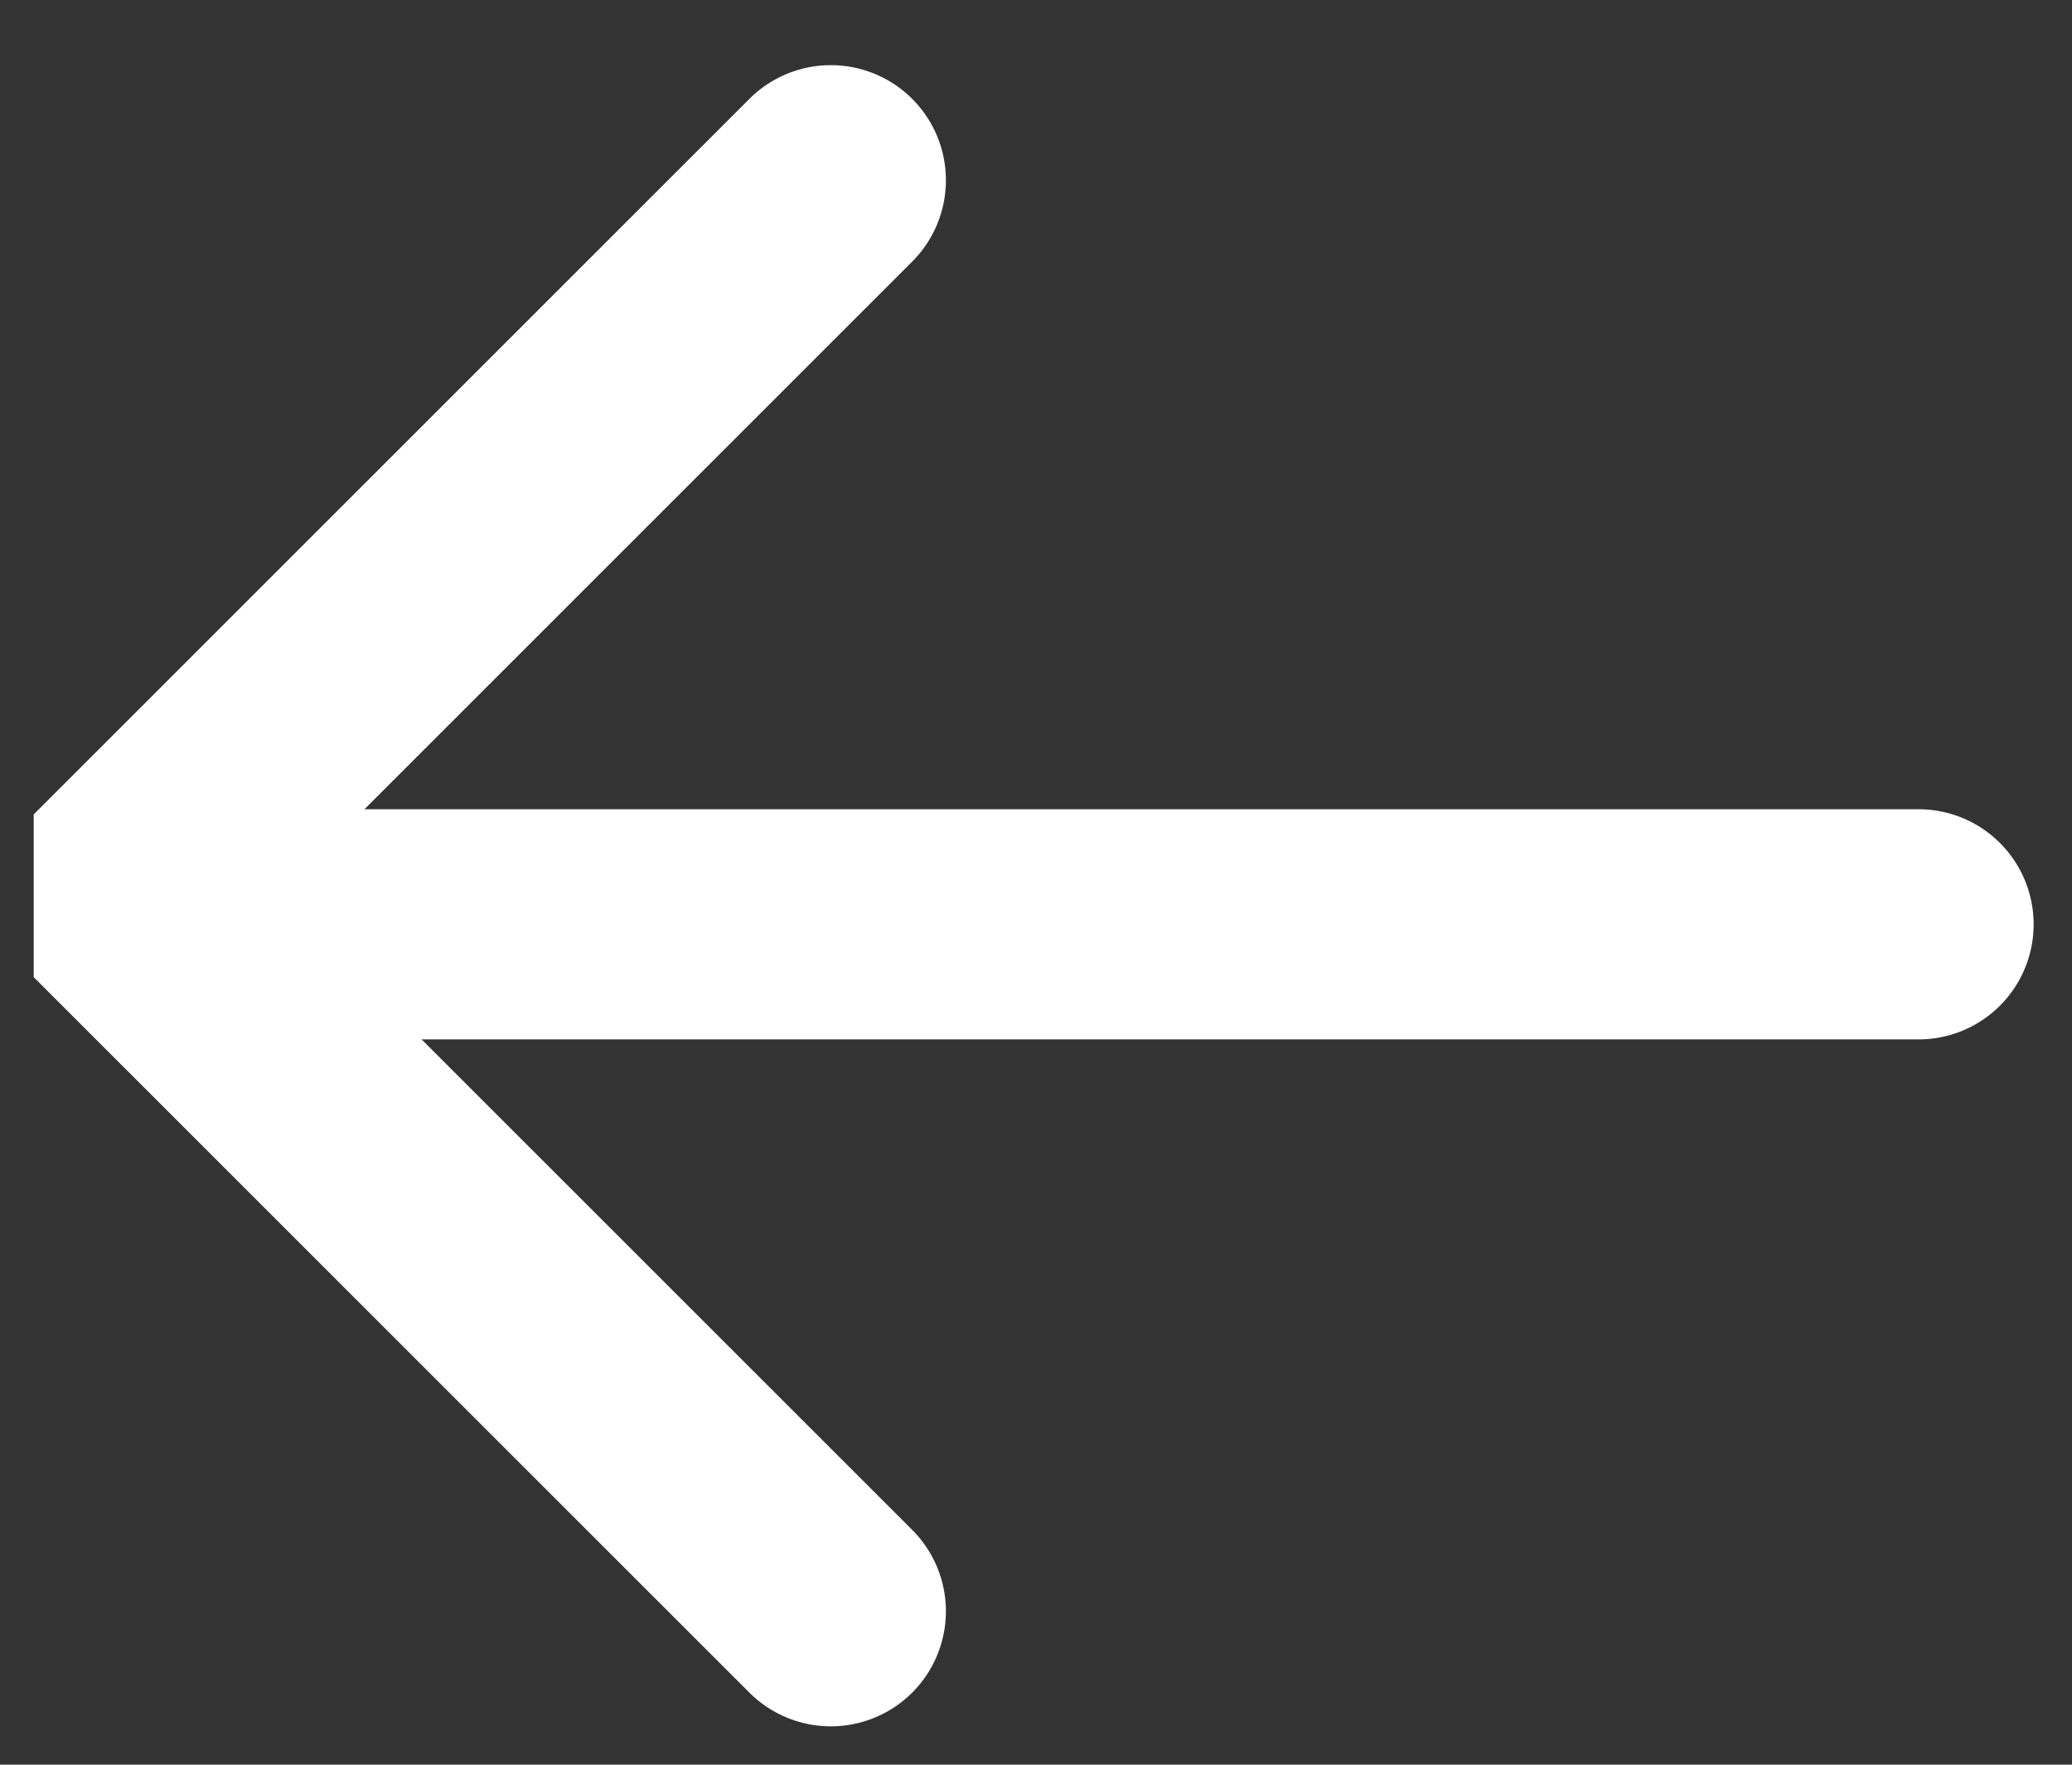
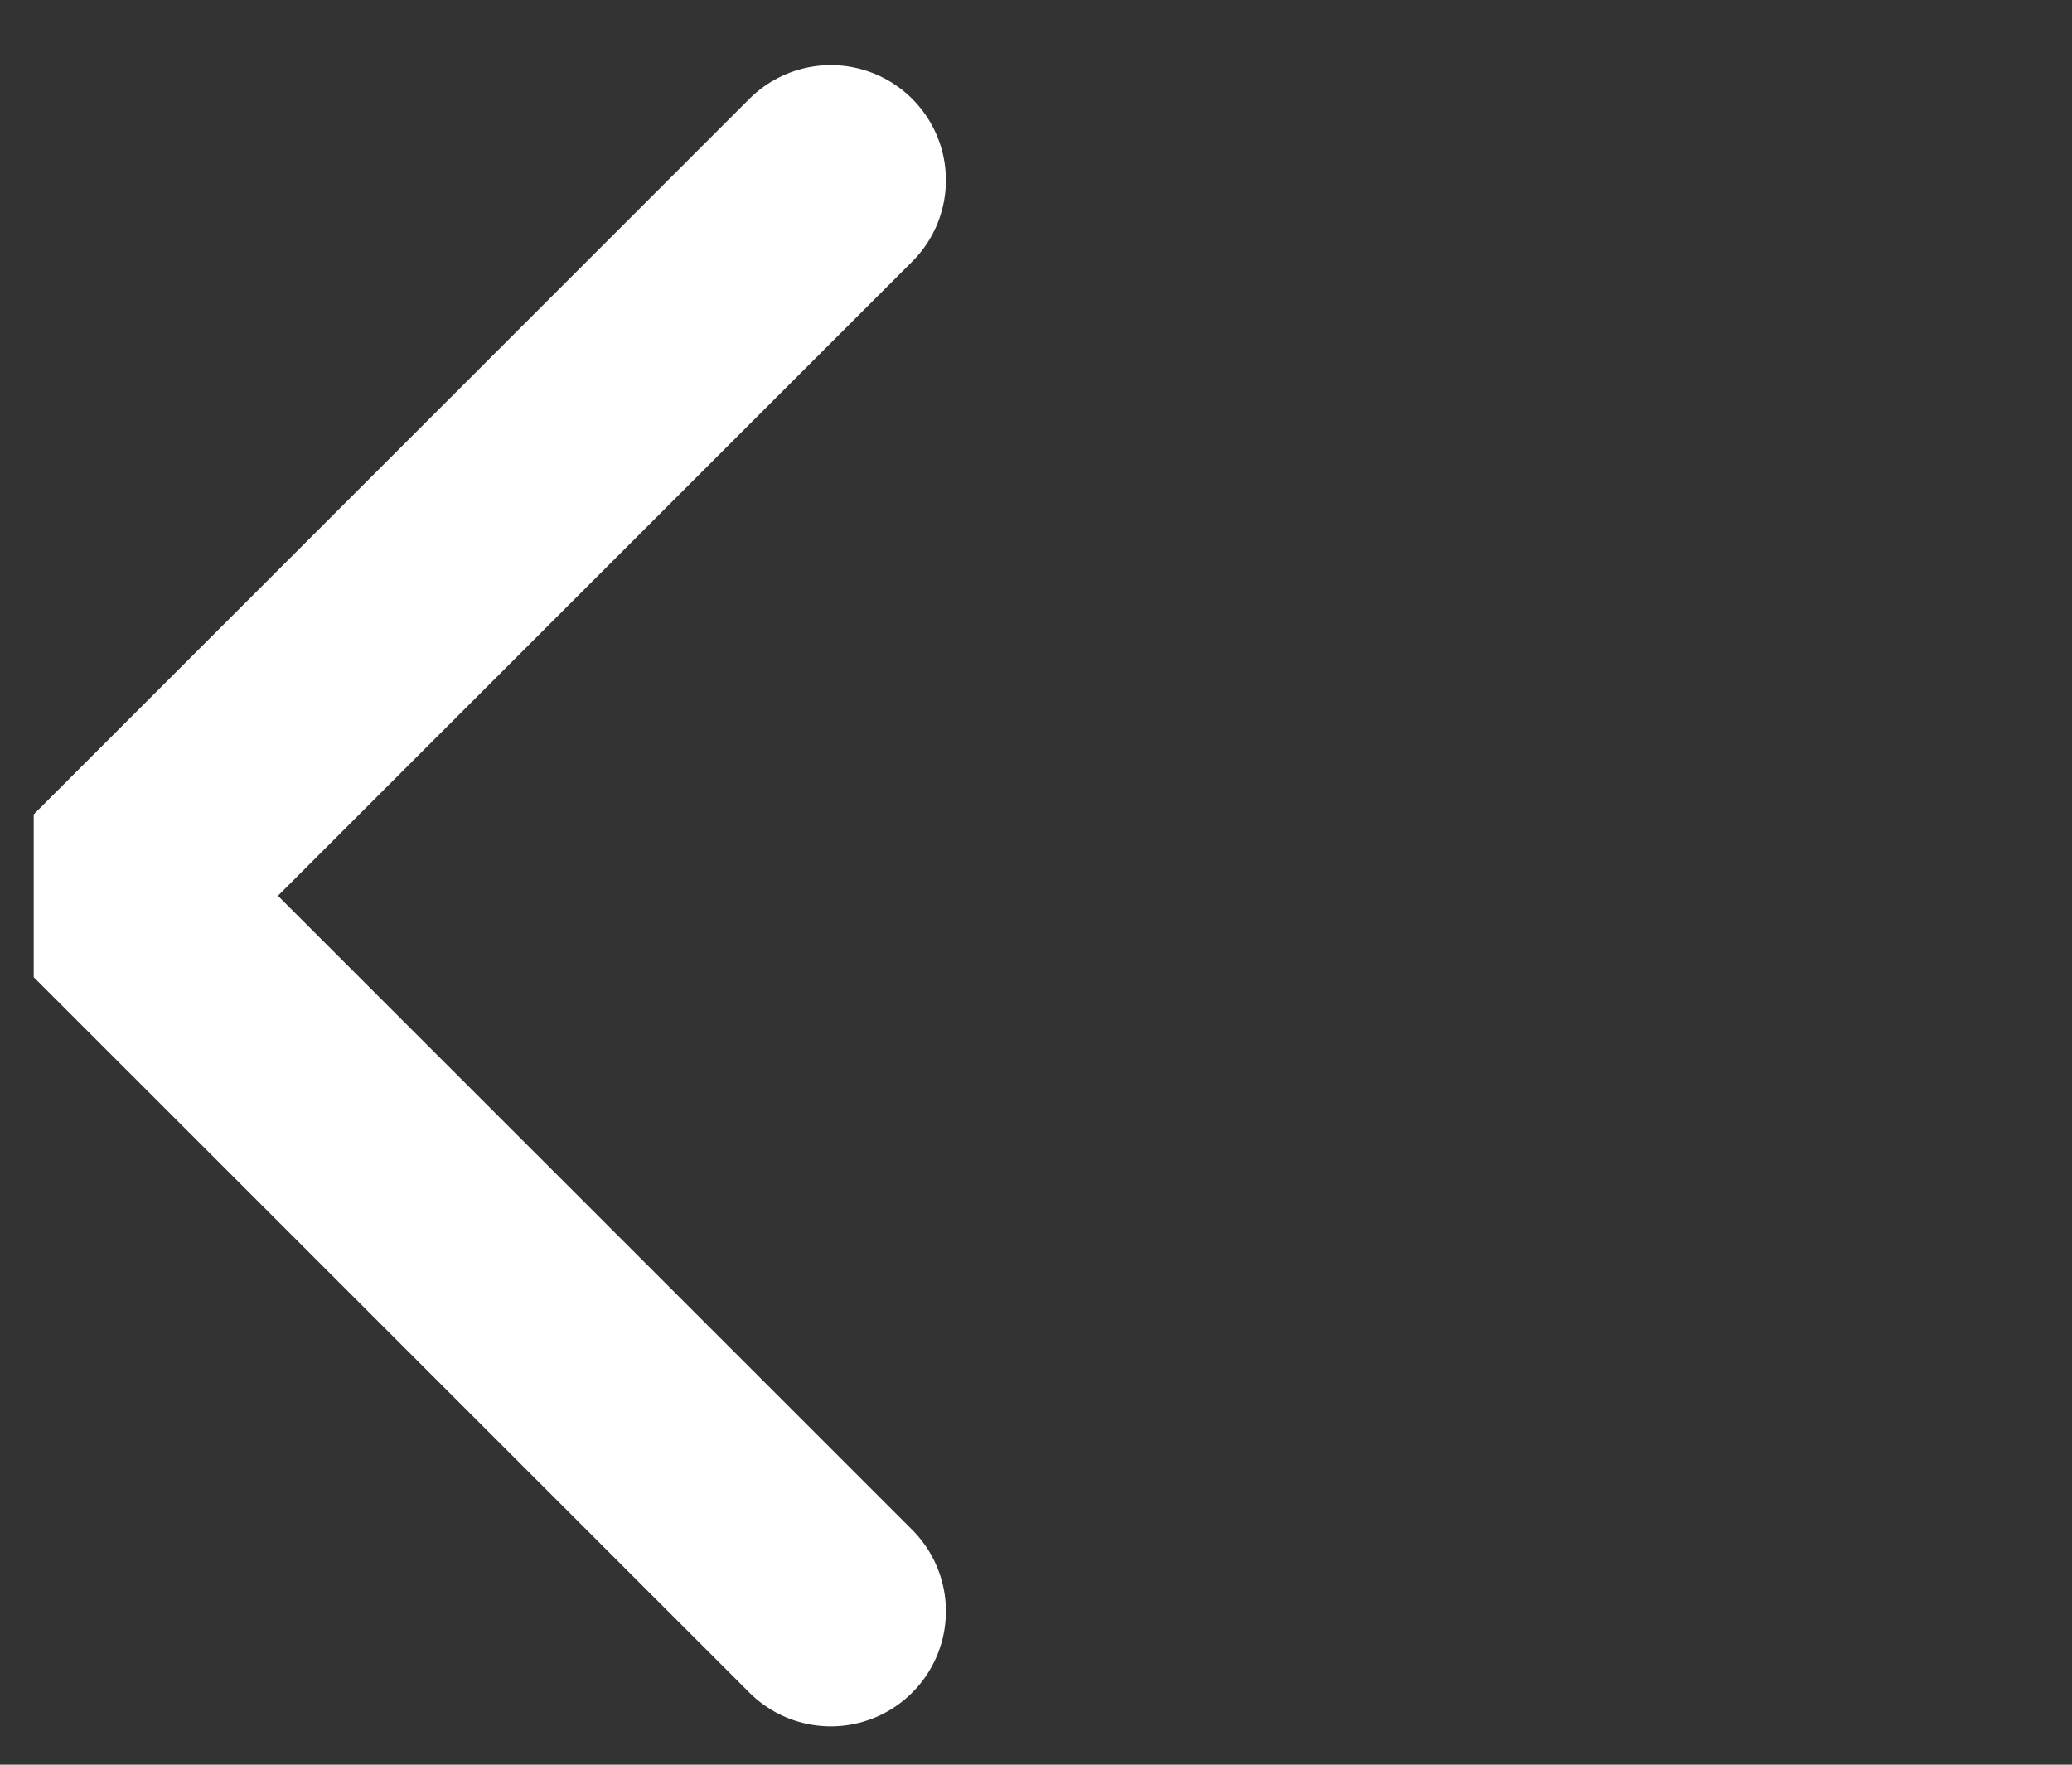
<svg xmlns="http://www.w3.org/2000/svg" width="27" height="23" viewBox="0 0 27 23" fill="none">
  <rect x="0" y="0" width="27" height="23" fill="#333333" stroke="none" />
-   <path d="M25 12.047L4.111 12.047" stroke="white" stroke-width="3" stroke-linecap="round" stroke-linejoin="bevel" />
  <path d="M10.826 21L1.5 11.675L10.826 2.349" stroke="white" stroke-width="3" stroke-linecap="round" stroke-linejoin="bevel" />
</svg>